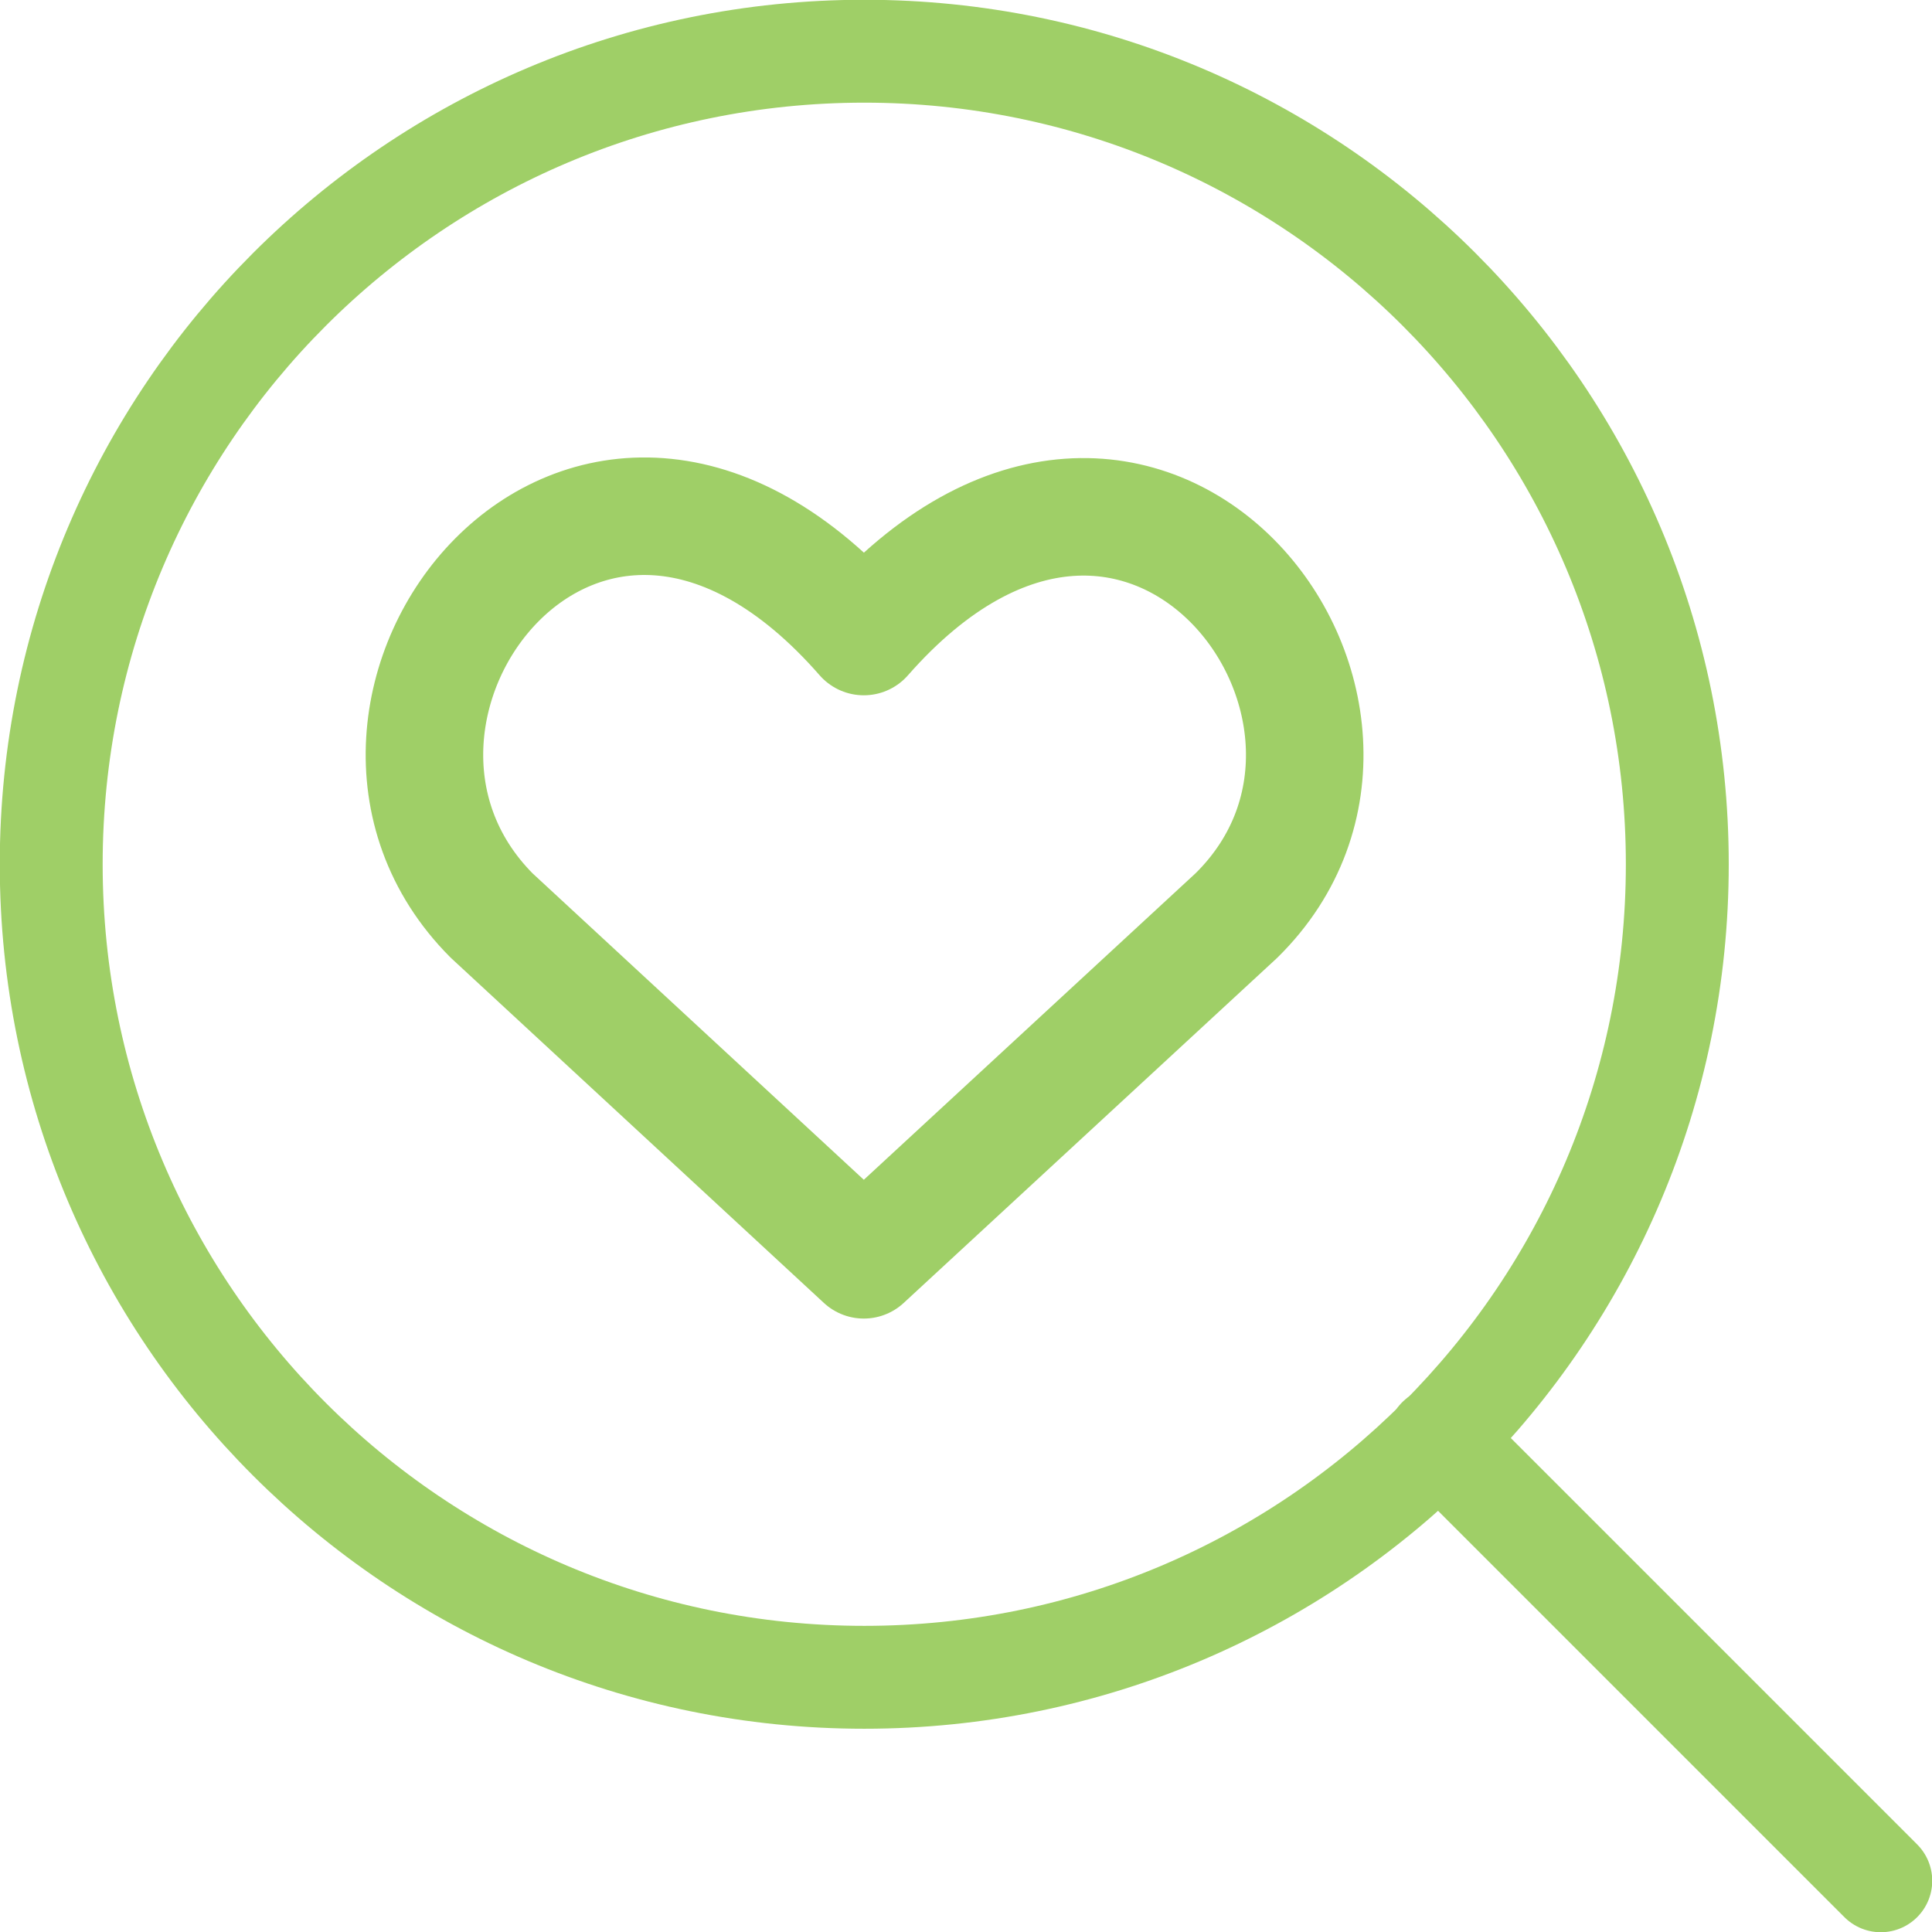
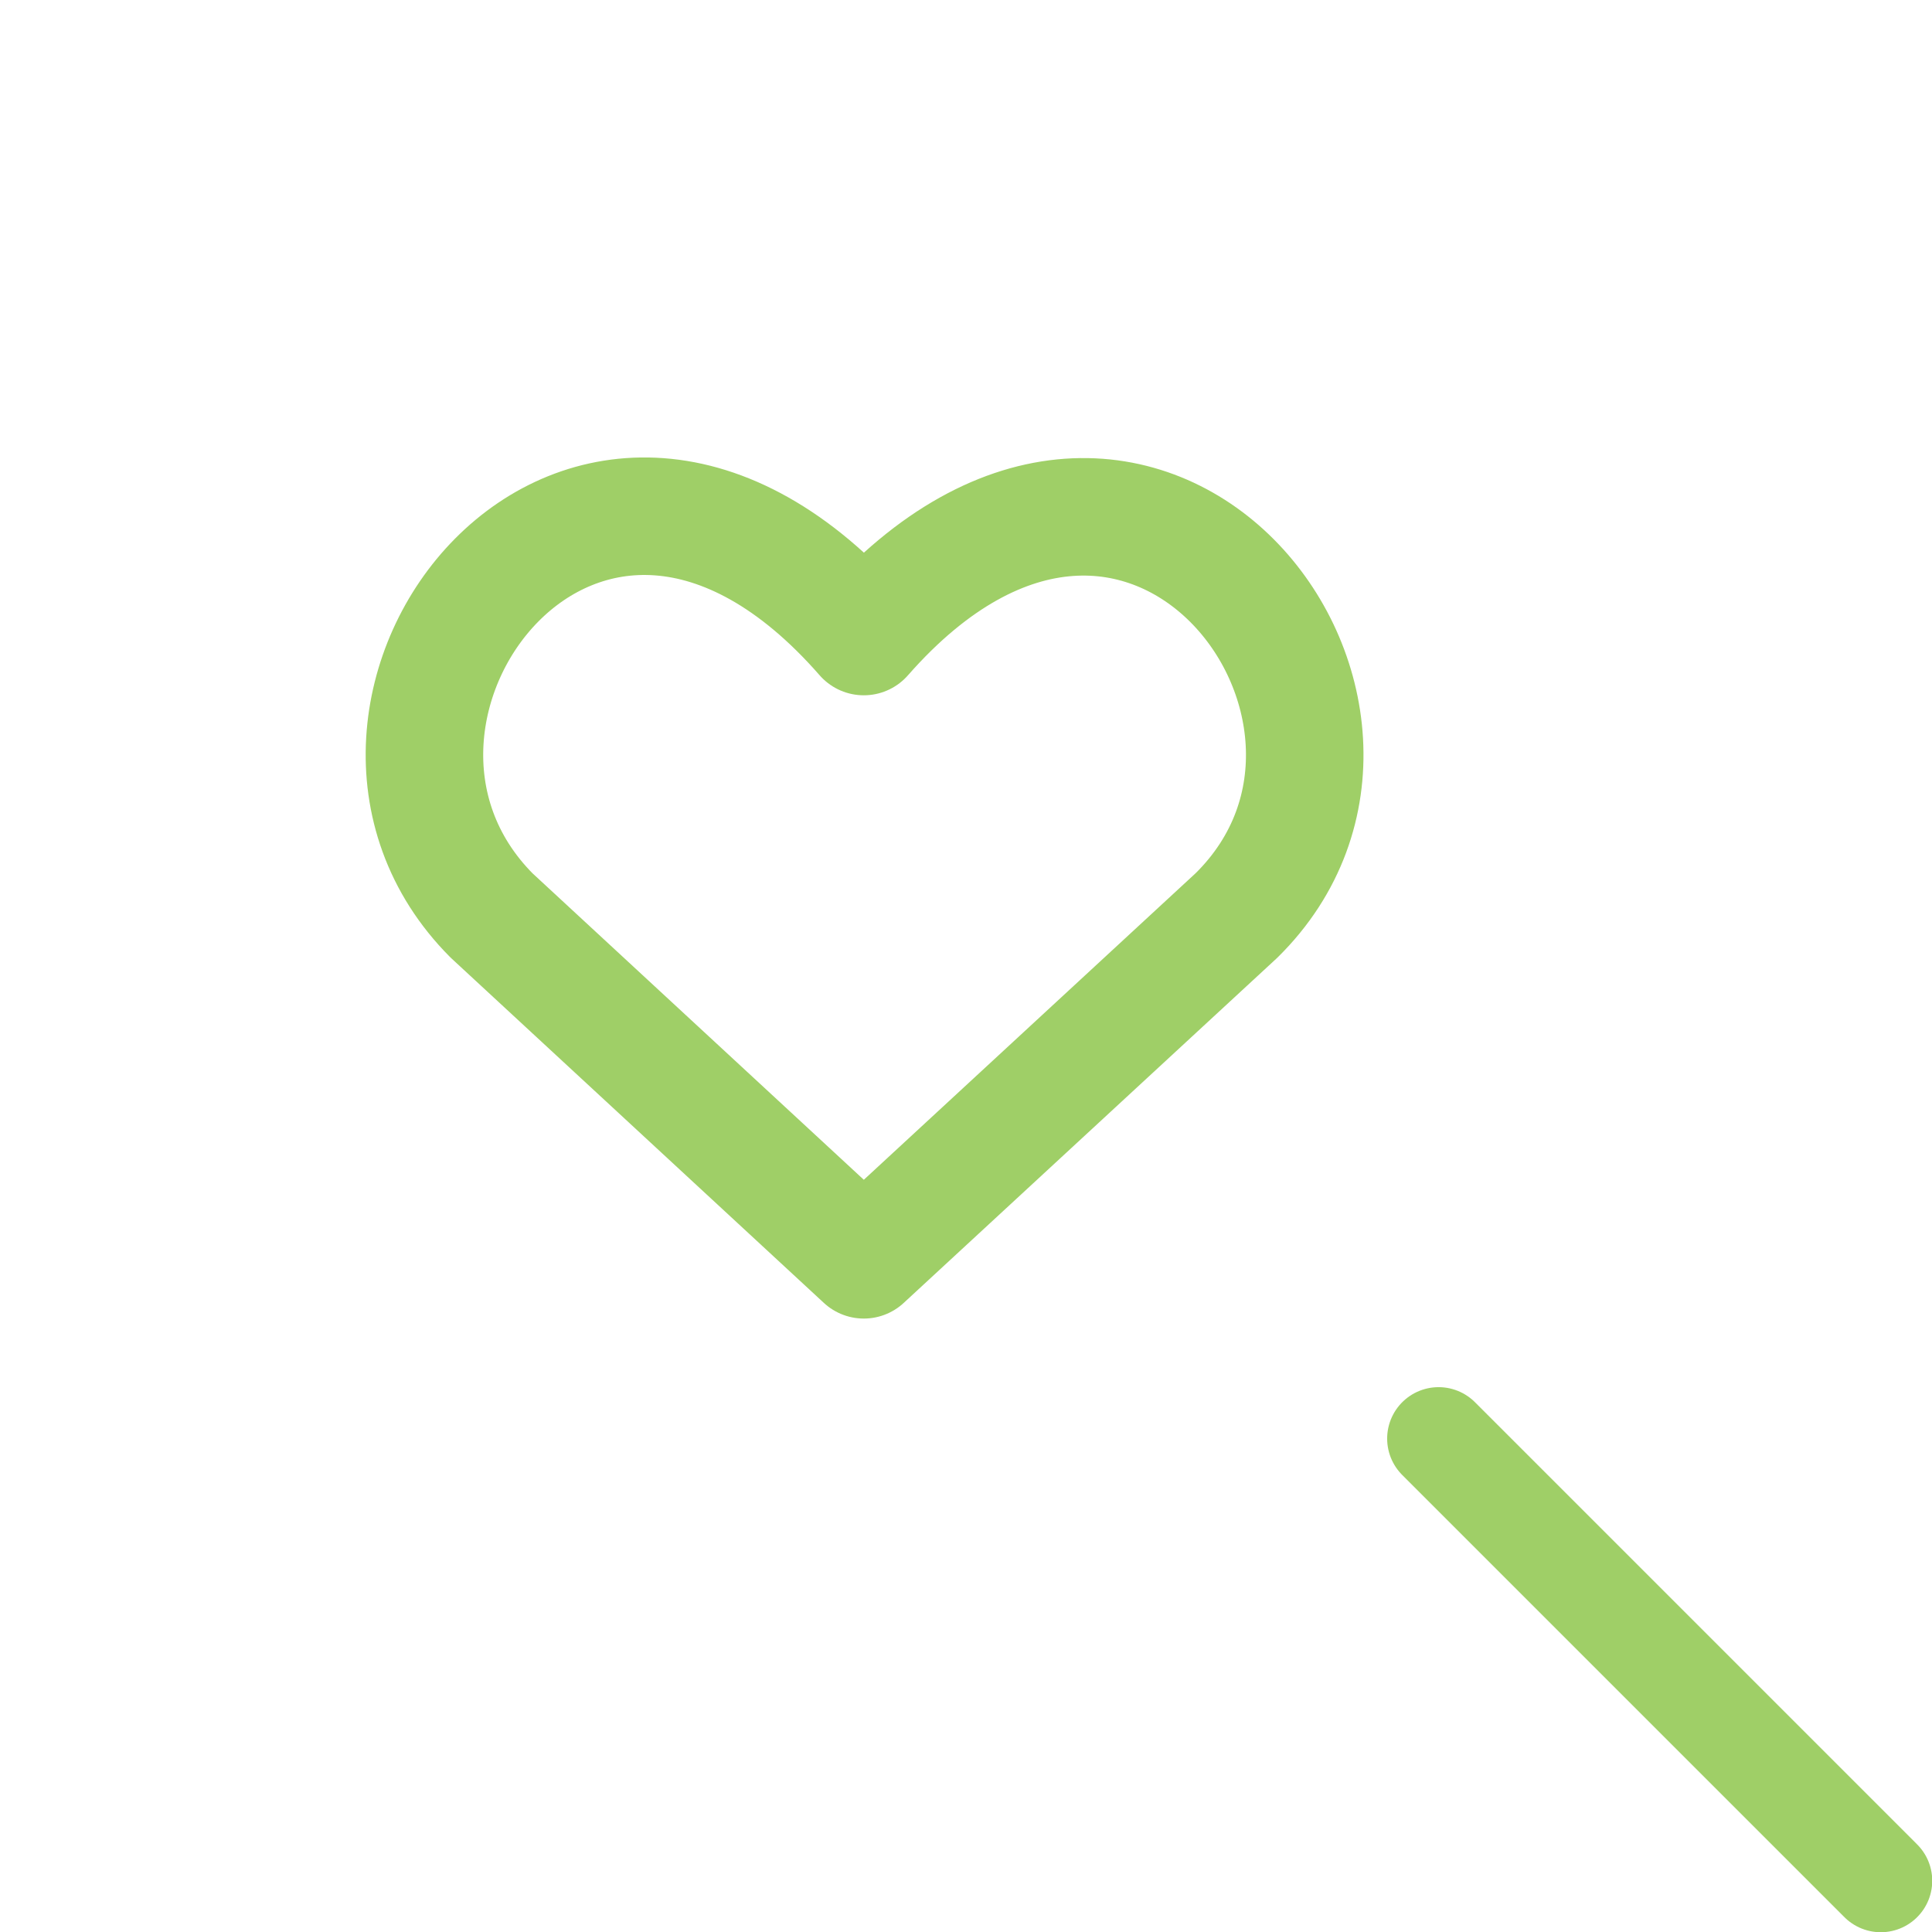
<svg xmlns="http://www.w3.org/2000/svg" id="Layer_2" data-name="Layer 2" viewBox="0 0 42.25 42.25">
  <defs>
    <style>
      .cls-1 {
        stroke-width: 2.57px;
      }

      .cls-1, .cls-2 {
        fill: none;
        stroke: #9fcf67;
        stroke-linecap: round;
        stroke-linejoin: round;
      }

      .cls-2 {
        stroke-width: 2.25px;
      }
    </style>
  </defs>
  <g id="Layer_1-2" data-name="Layer 1">
    <g id="Icon_feather-search" data-name="Icon feather-search">
-       <path id="Path_5" data-name="Path 5" class="cls-2" d="M36.68,18.9c0,9.82-7.96,17.78-17.78,17.78S1.12,28.72,1.12,18.9,9.09,1.12,18.9,1.12s17.78,7.96,17.78,17.78Z" />
      <path id="Path_6" data-name="Path 6" class="cls-2" d="M41.13,41.13l-9.67-9.67" />
      <path class="cls-1" d="M18.89,27.55l-8.14-7.53c-4.44-4.46,2.04-13.08,8.14-6.1,6.11-6.96,12.65,1.67,8.15,6.1l-8.15,7.53Z" />
    </g>
  </g>
</svg>